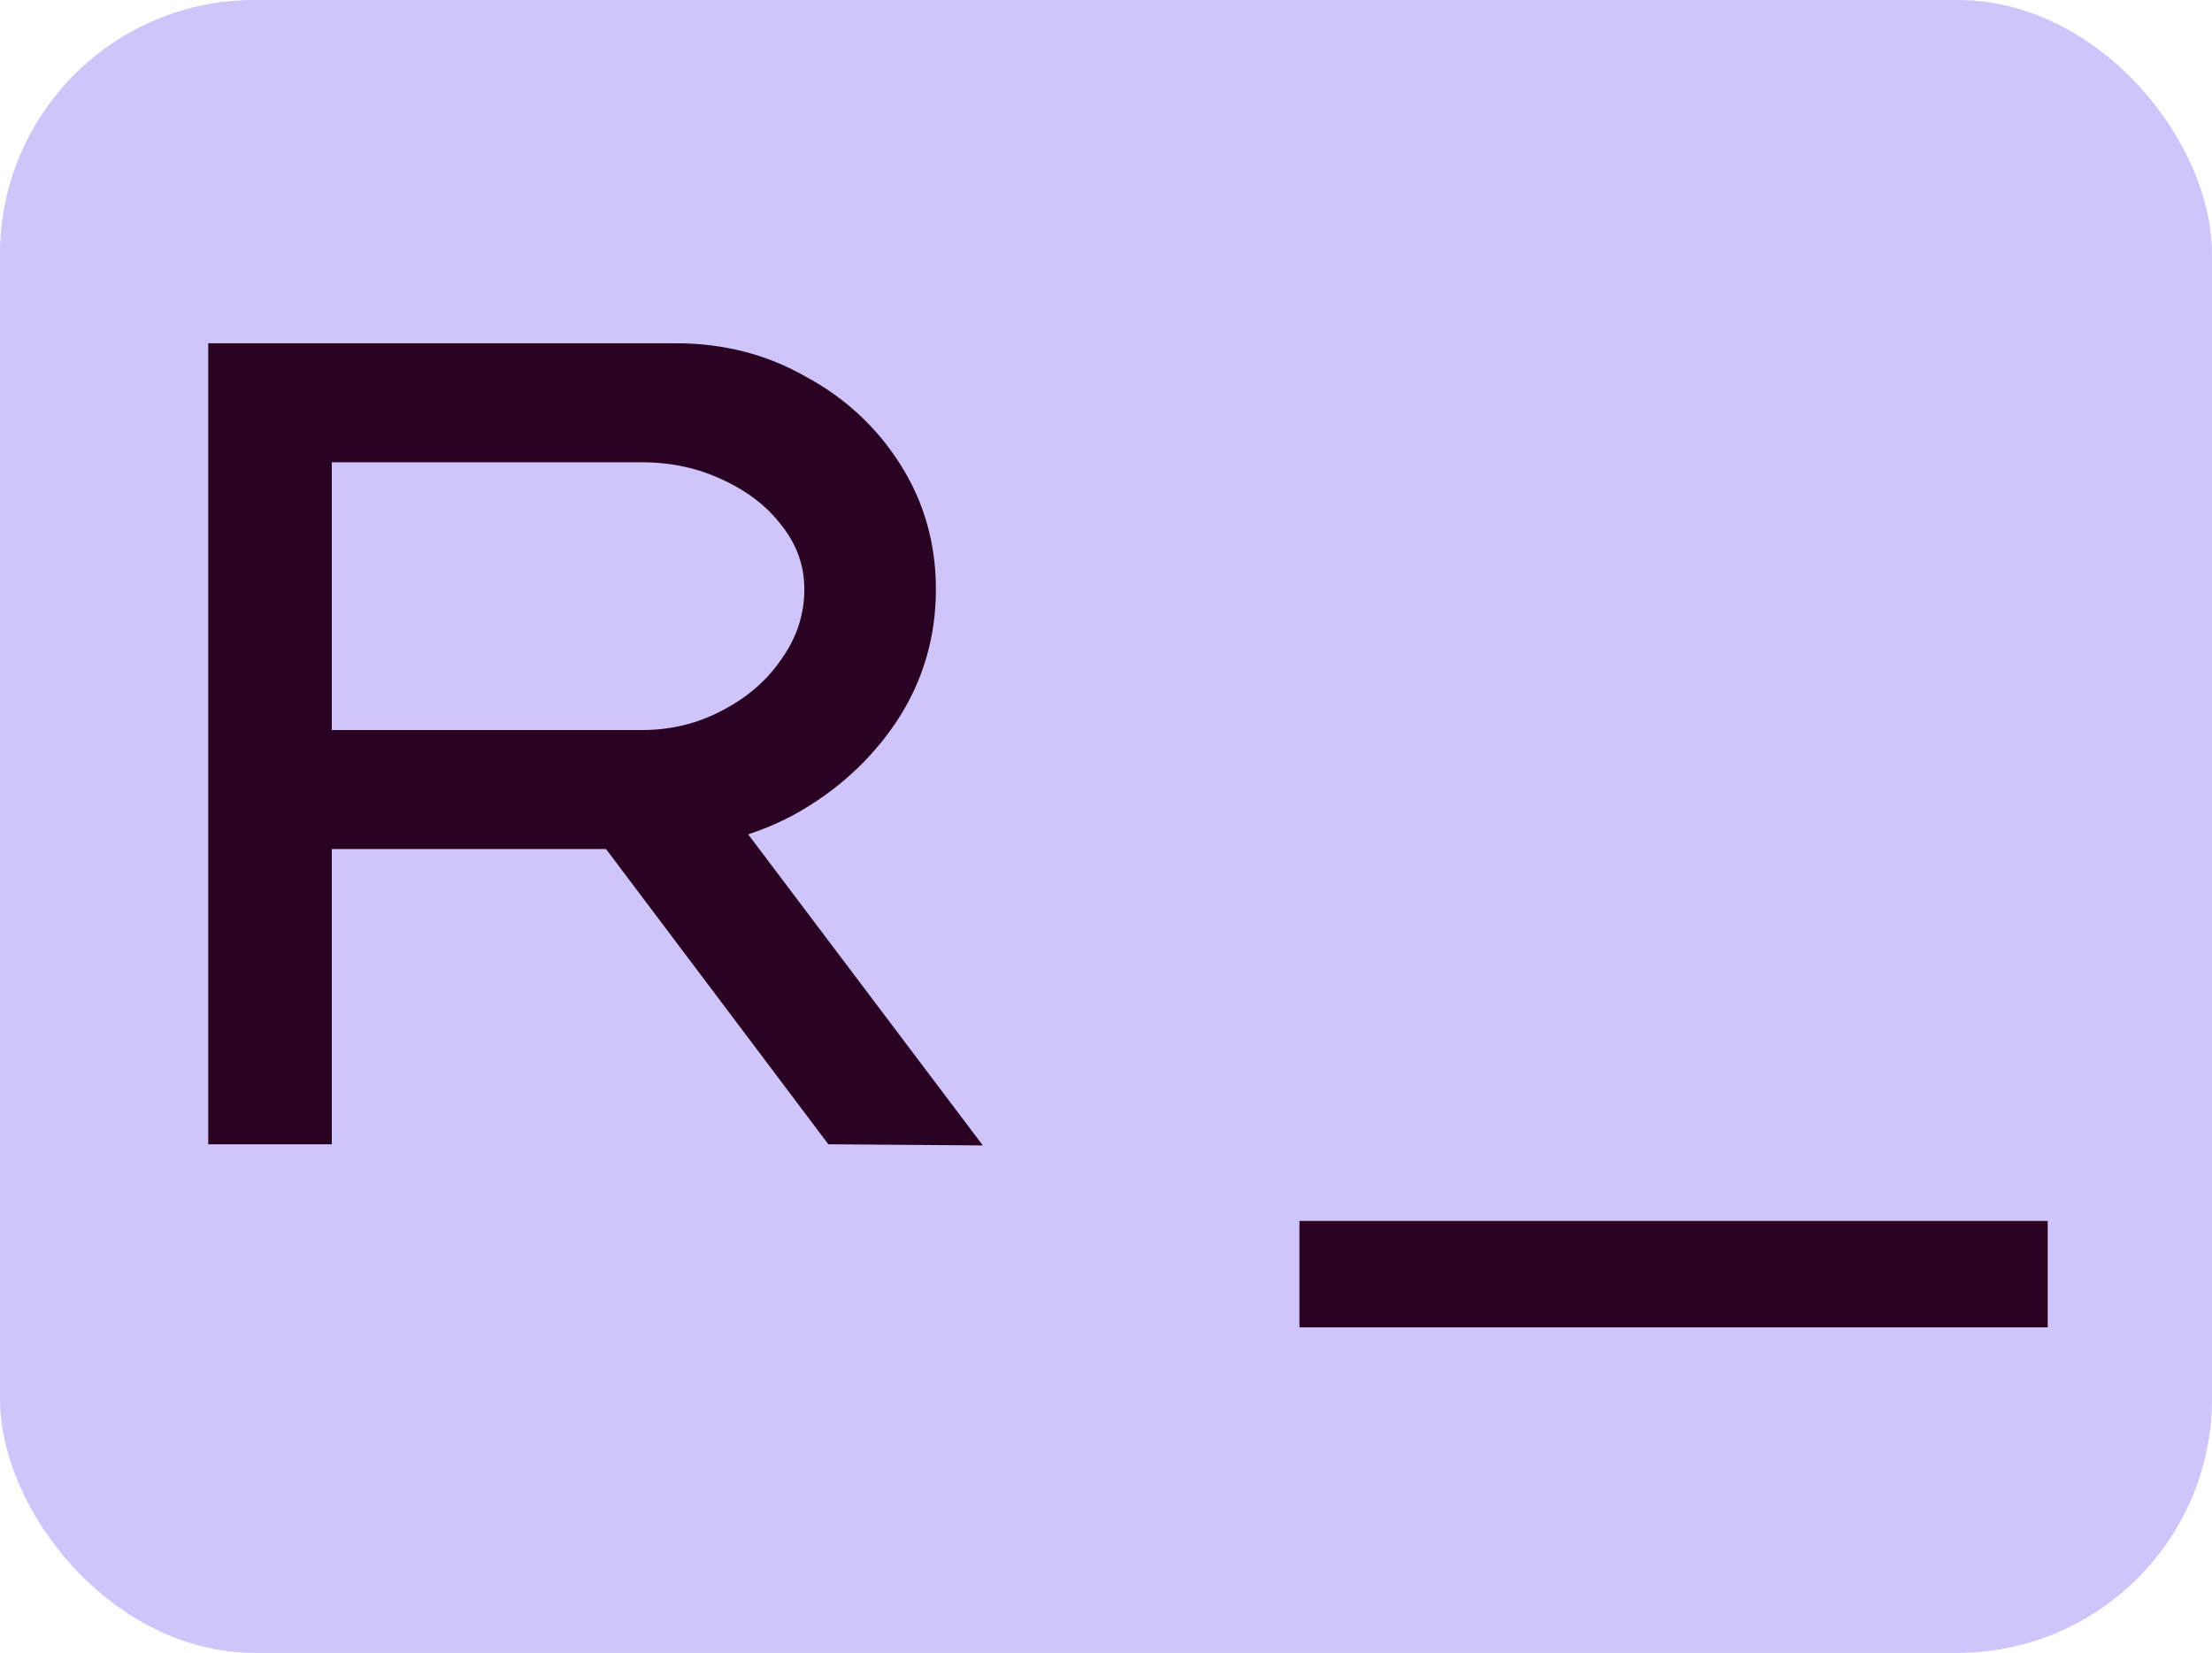
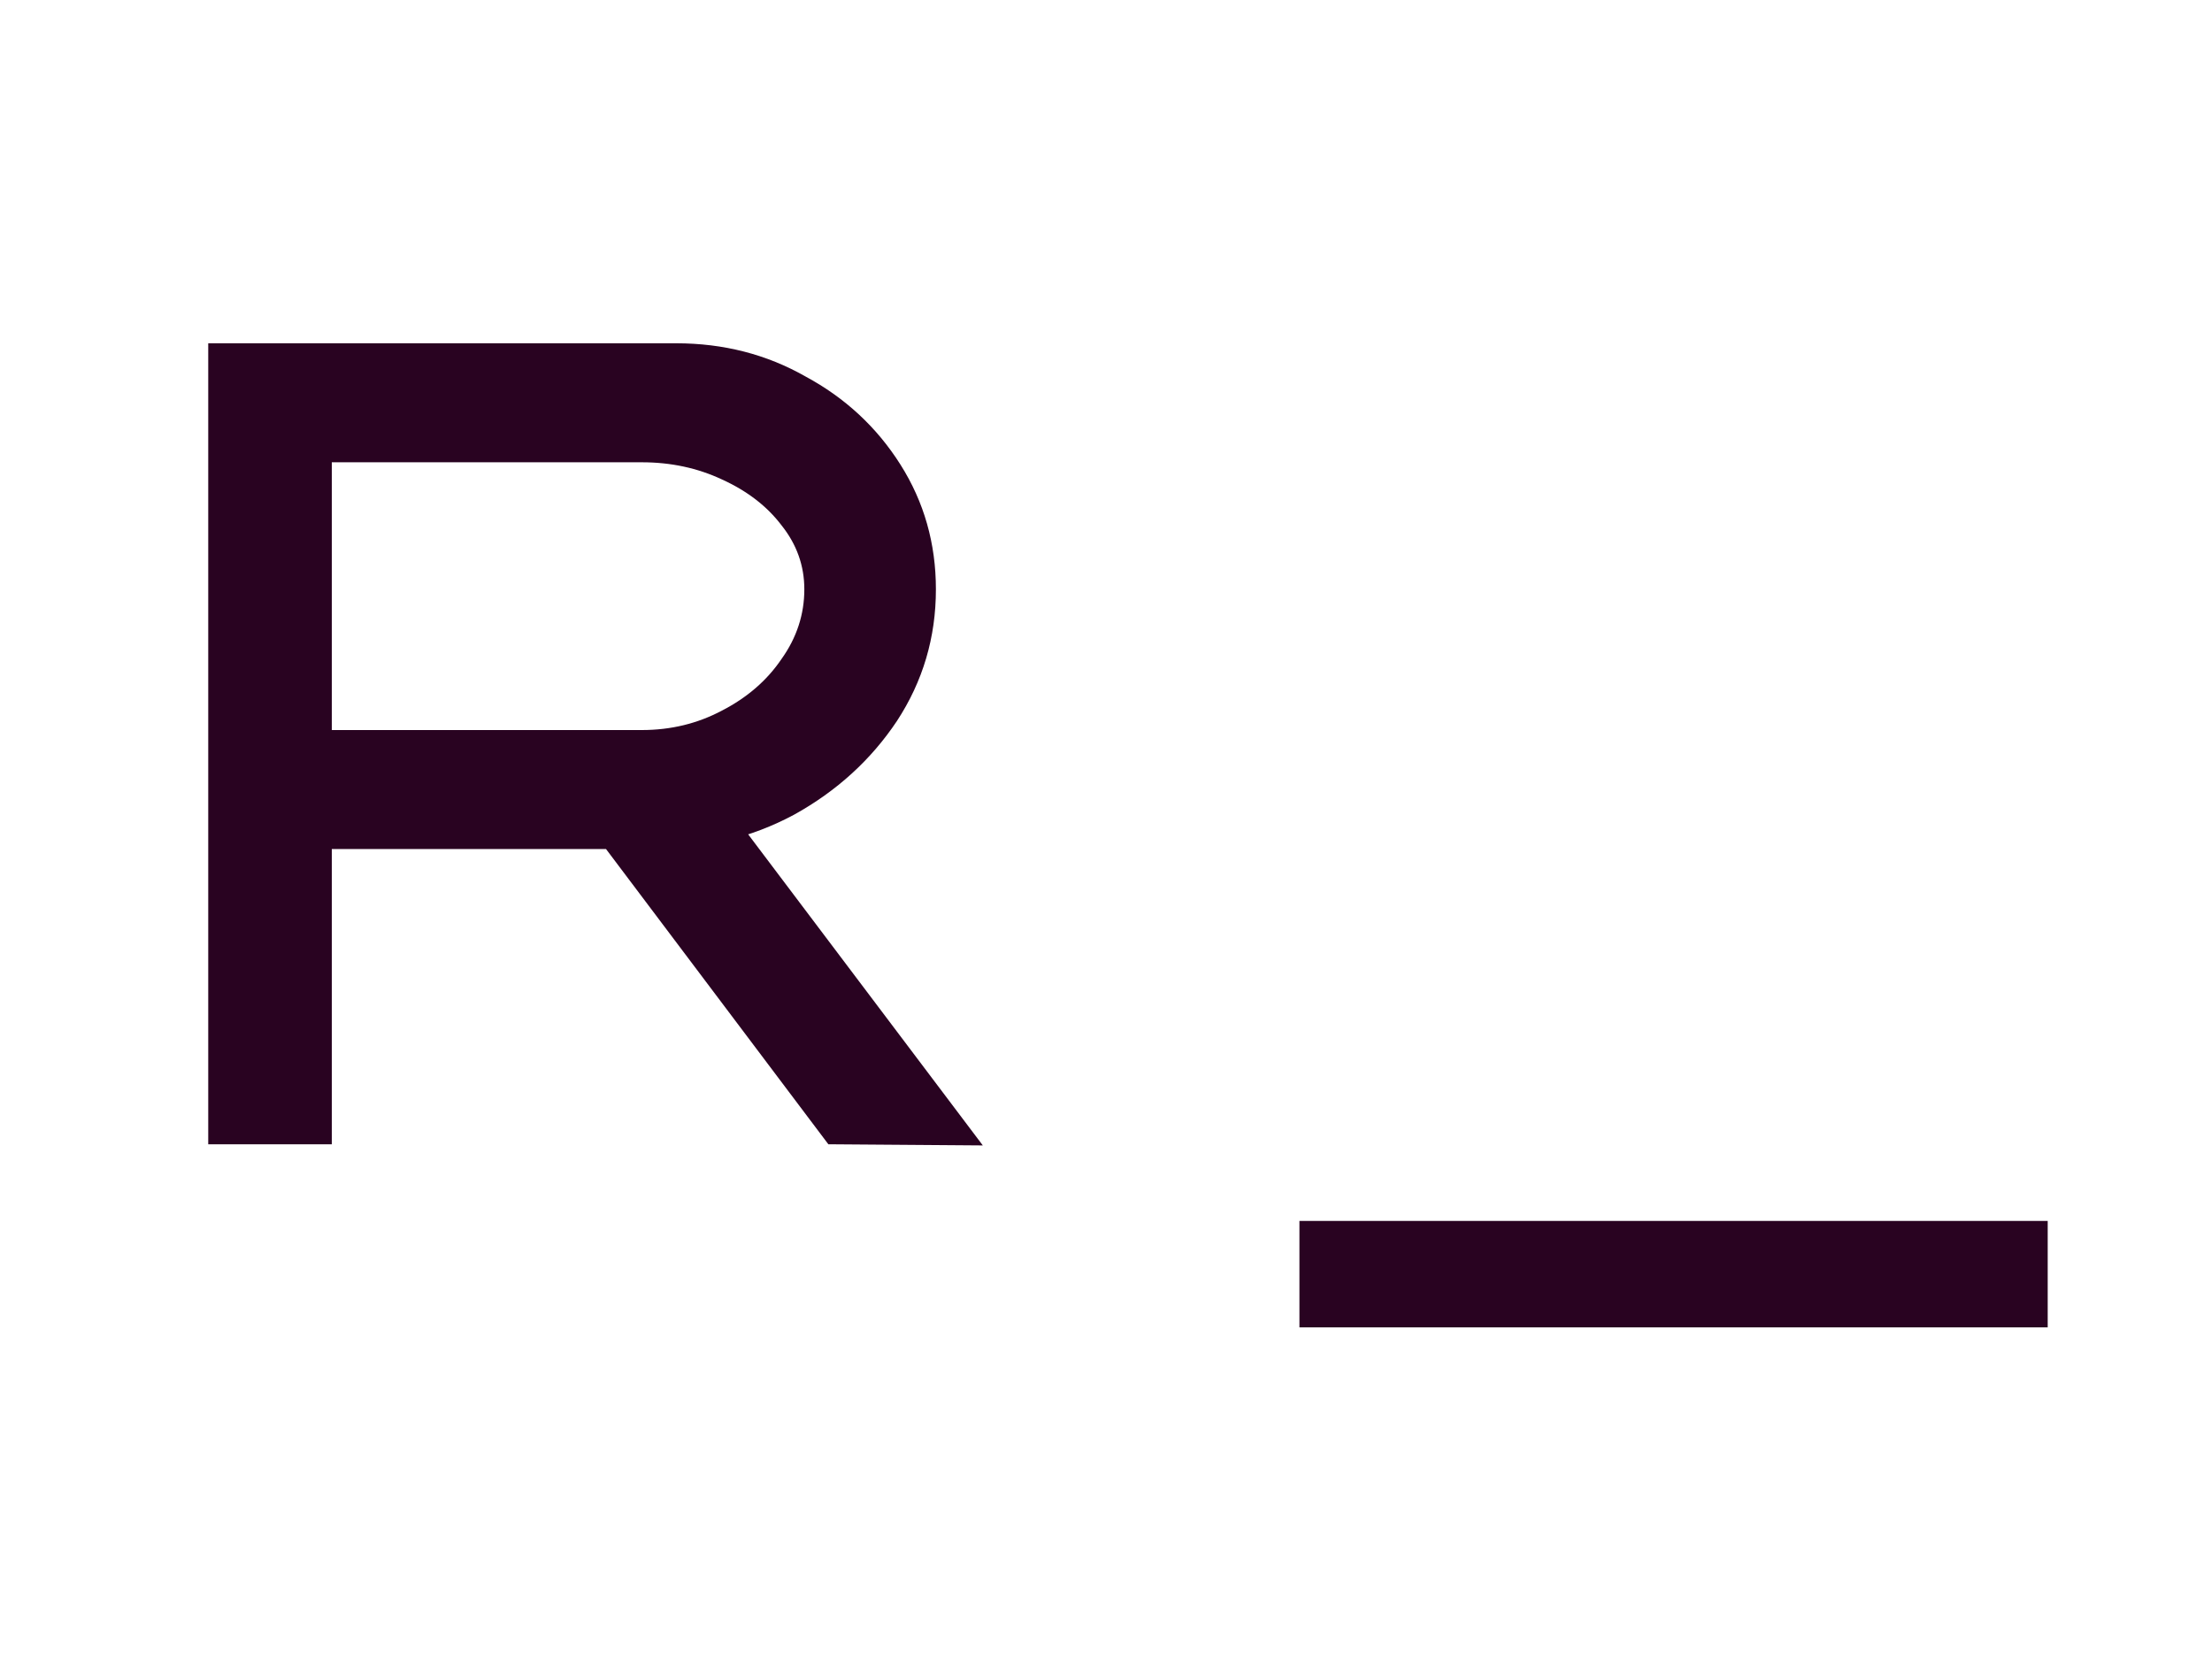
<svg xmlns="http://www.w3.org/2000/svg" width="87" height="65" viewBox="0 0 87 65" fill="none">
-   <rect width="87" height="65" rx="10" fill="#D0C5FB" />
  <path d="M8.19 45V13.5H26.595C28.455 13.5 30.15 13.935 31.68 14.805C33.24 15.645 34.485 16.8 35.415 18.27C36.345 19.74 36.81 21.375 36.81 23.175C36.81 25.065 36.3 26.79 35.28 28.35C34.26 29.88 32.91 31.11 31.23 32.04C29.55 32.94 27.705 33.39 25.695 33.39H13.05V45H8.19ZM32.58 45L21.87 30.78L27.045 29.655L38.655 45.045L32.58 45ZM13.05 28.71H25.245C26.385 28.71 27.435 28.455 28.395 27.945C29.385 27.435 30.165 26.76 30.735 25.92C31.335 25.08 31.635 24.165 31.635 23.175C31.635 22.245 31.335 21.405 30.735 20.655C30.165 19.905 29.385 19.305 28.395 18.855C27.435 18.405 26.385 18.18 25.245 18.18H13.05V28.71ZM51.108 52.2V48.015H80.538V52.2H51.108Z" fill="#290321" />
</svg>